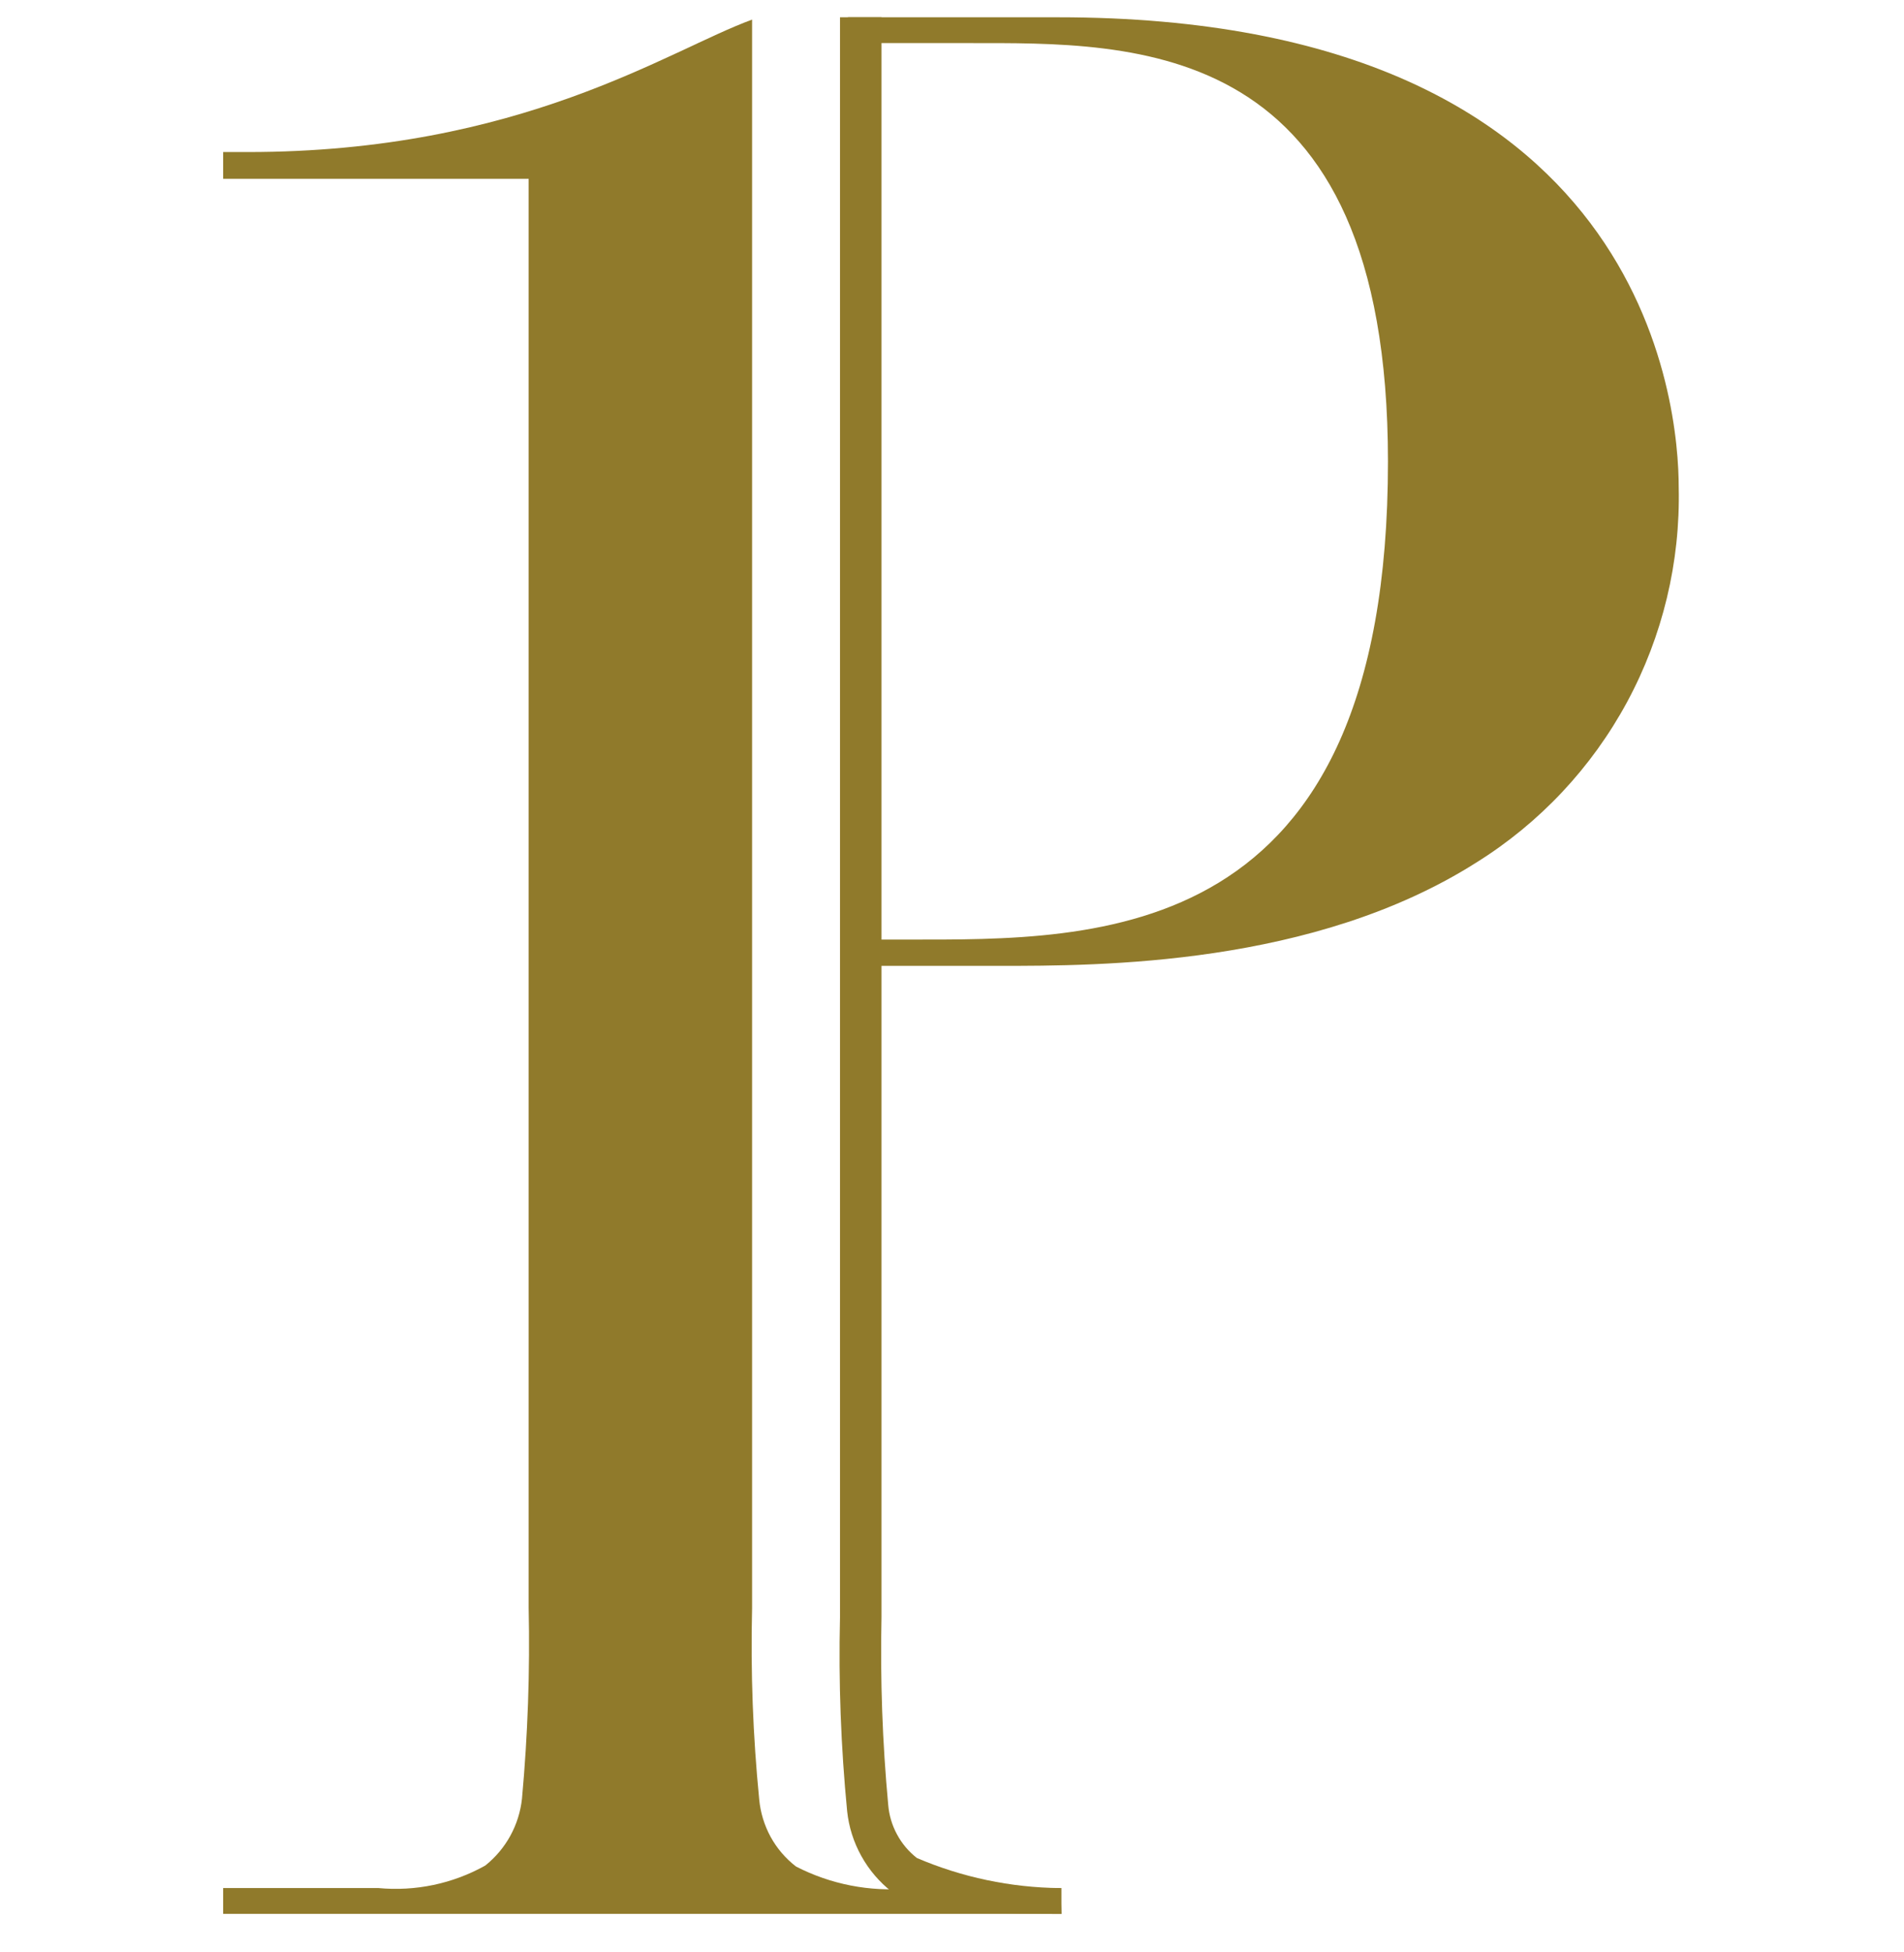
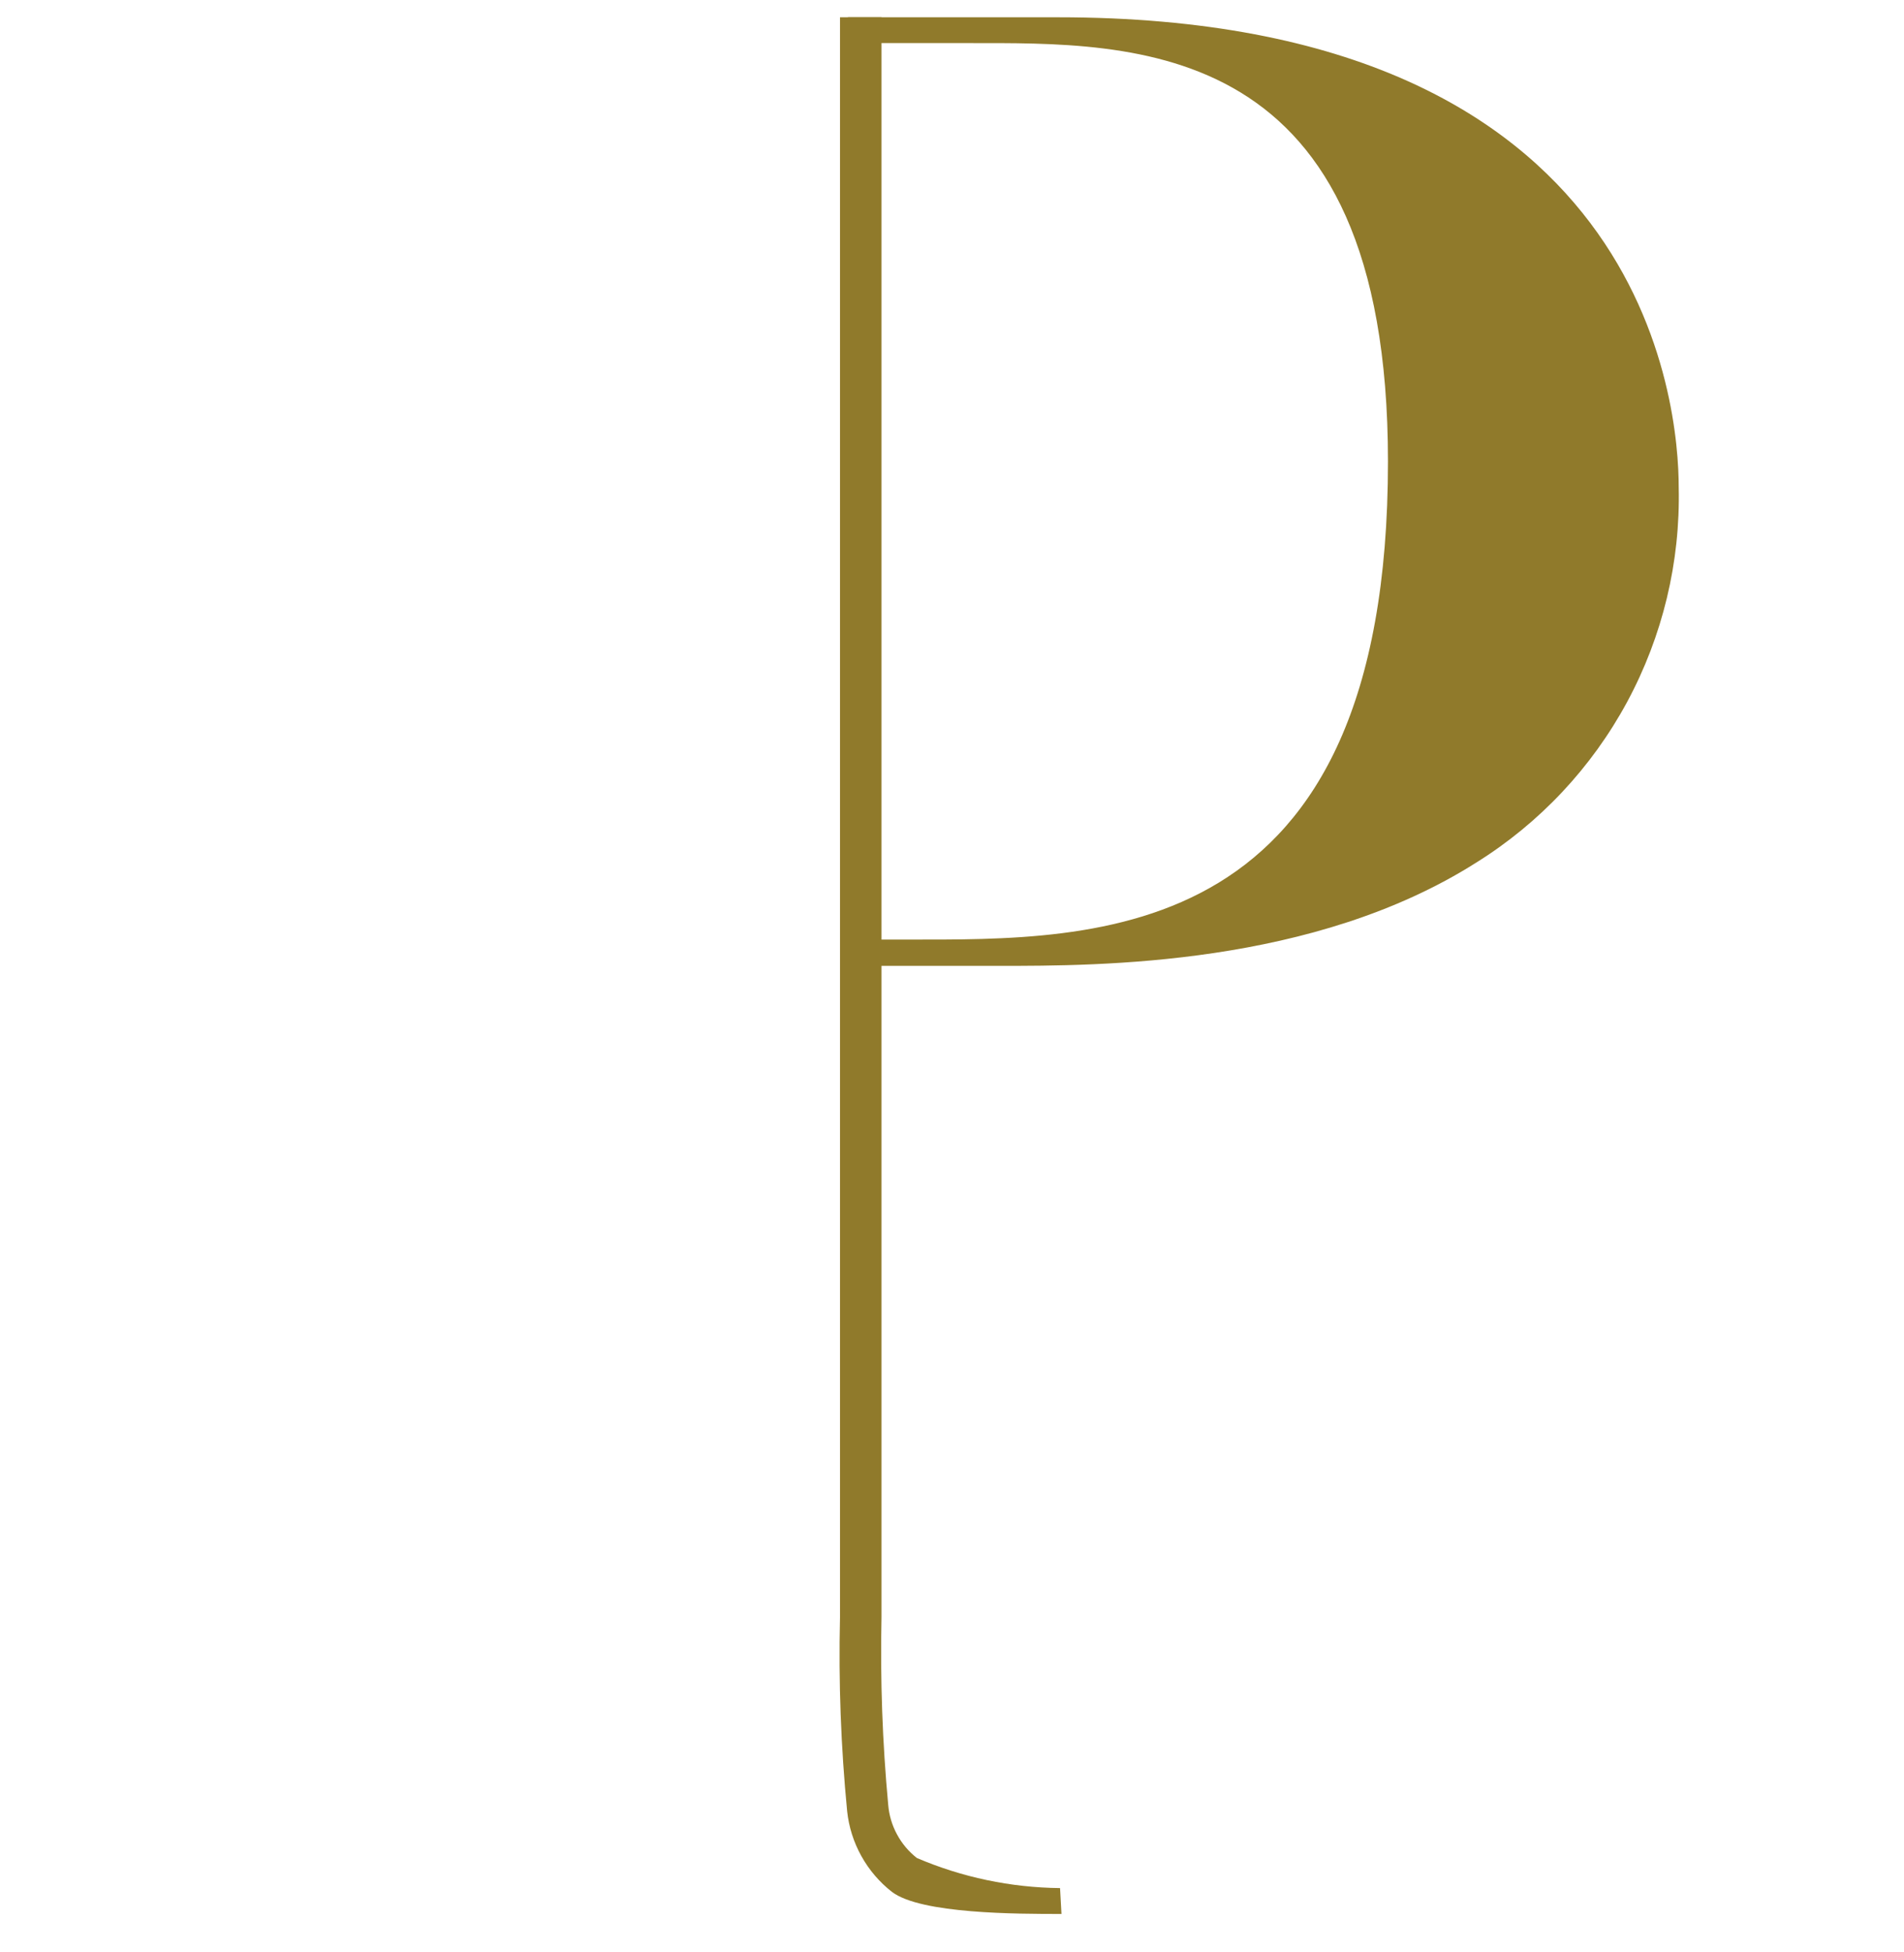
<svg xmlns="http://www.w3.org/2000/svg" width="40" height="41" viewBox="0 0 40 41" fill="none">
  <g clip-path="url(#clip0_14240_14153)">
-     <path d="M19.09 39.649H22.299V40.191H4.688V39.649H7.947C8.726 39.723 9.51 39.559 10.194 39.177C10.409 39.006 10.588 38.793 10.721 38.552C10.853 38.311 10.937 38.045 10.966 37.772C11.088 36.437 11.135 35.096 11.106 33.755V3.755H4.688V3.193H5.199C10.956 3.193 14.035 1.055 15.8 0.412V33.776C15.768 35.116 15.818 36.457 15.95 37.791C15.976 38.066 16.058 38.333 16.19 38.575C16.323 38.817 16.505 39.029 16.723 39.197C17.452 39.572 18.273 39.732 19.09 39.659" fill="#907A2B" />
    <path d="M22.3 40.193C21.368 40.193 19.352 40.193 18.74 39.731C18.477 39.526 18.258 39.27 18.096 38.978C17.934 38.687 17.832 38.366 17.797 38.034C17.666 36.683 17.615 35.325 17.647 33.968V0.363H18.519V33.958C18.491 35.274 18.538 36.592 18.66 37.903C18.678 38.12 18.741 38.332 18.845 38.523C18.948 38.715 19.09 38.883 19.262 39.018C20.213 39.425 21.236 39.639 22.27 39.65L22.3 40.193Z" fill="#907A2B" />
    <path d="M17.815 20.283V19.731H19.039C23.051 19.731 29.159 19.891 29.159 9.691C29.159 0.745 23.853 0.905 20.333 0.905H17.815V0.363H22.228C34.655 0.363 35.267 8.586 35.267 10.233C35.303 11.803 34.93 13.356 34.185 14.738C33.439 16.12 32.346 17.284 31.014 18.114C27.594 20.283 23.111 20.283 20.985 20.283H17.815Z" fill="#907A2B" />
  </g>
  <defs>
    <clipPath id="clip0_14240_14153">
      <rect width="40" height="40" fill="white" transform="translate(0 0.211)" />
    </clipPath>
  </defs>
</svg>